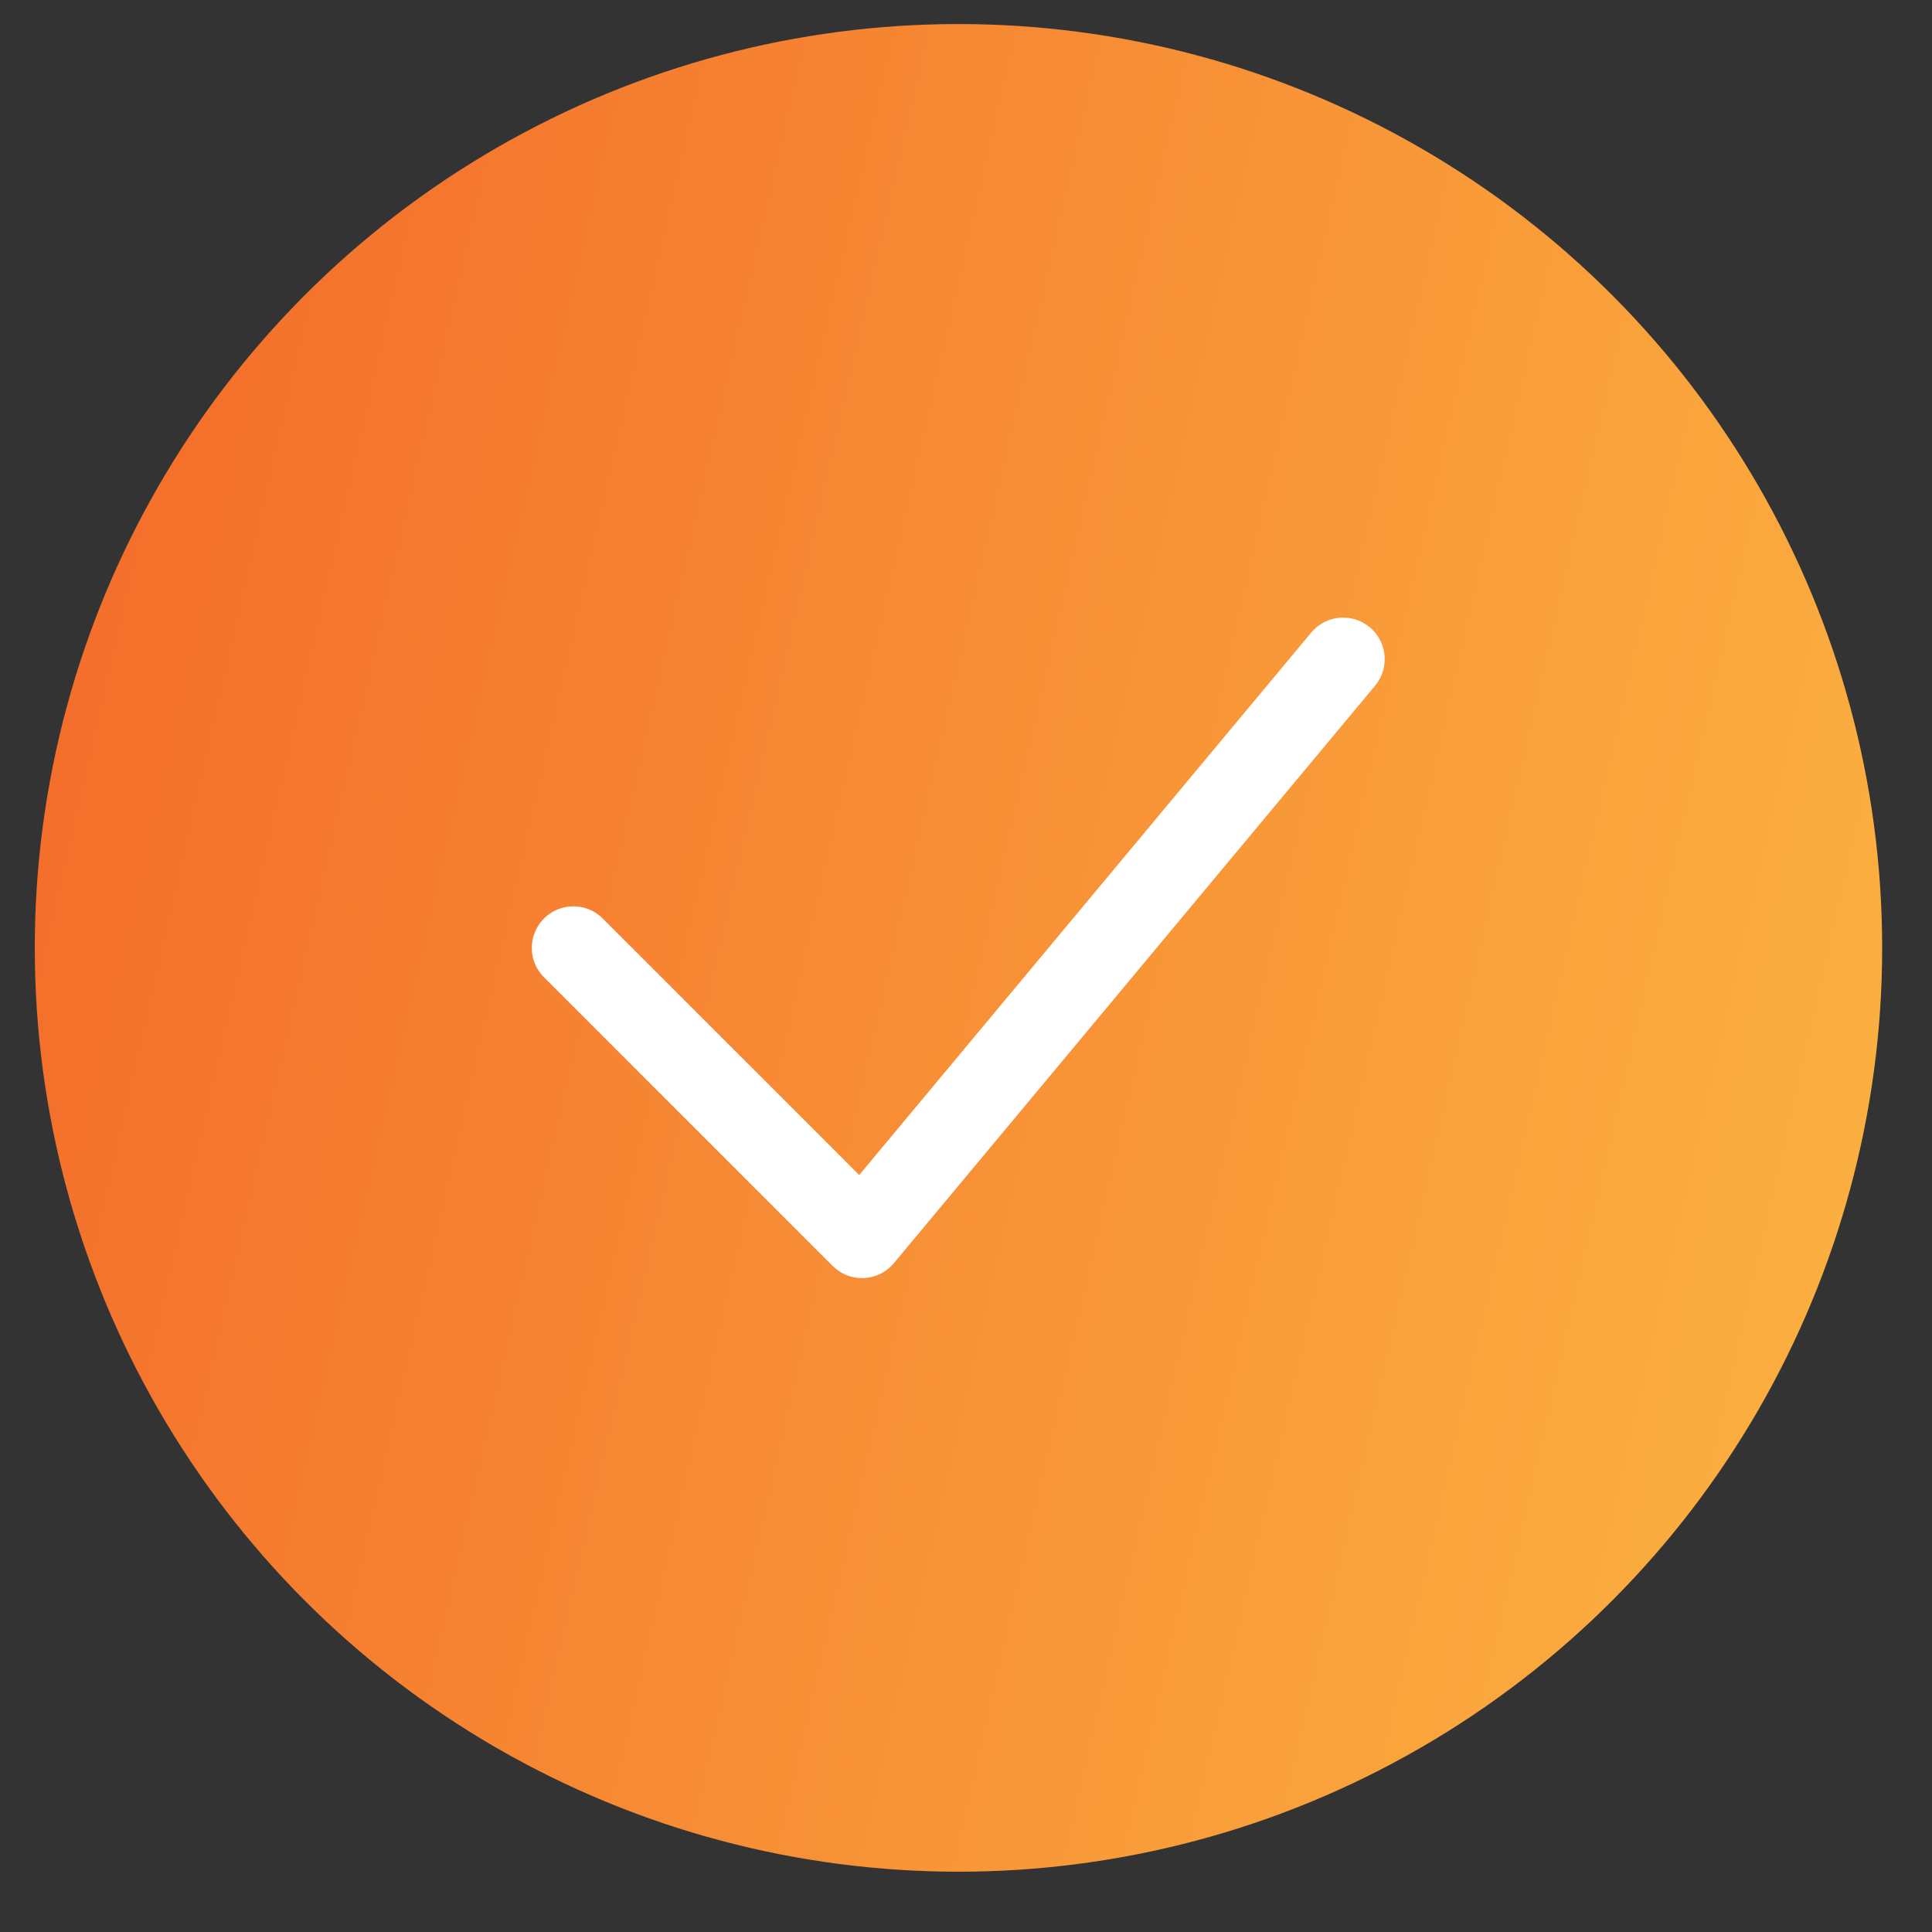
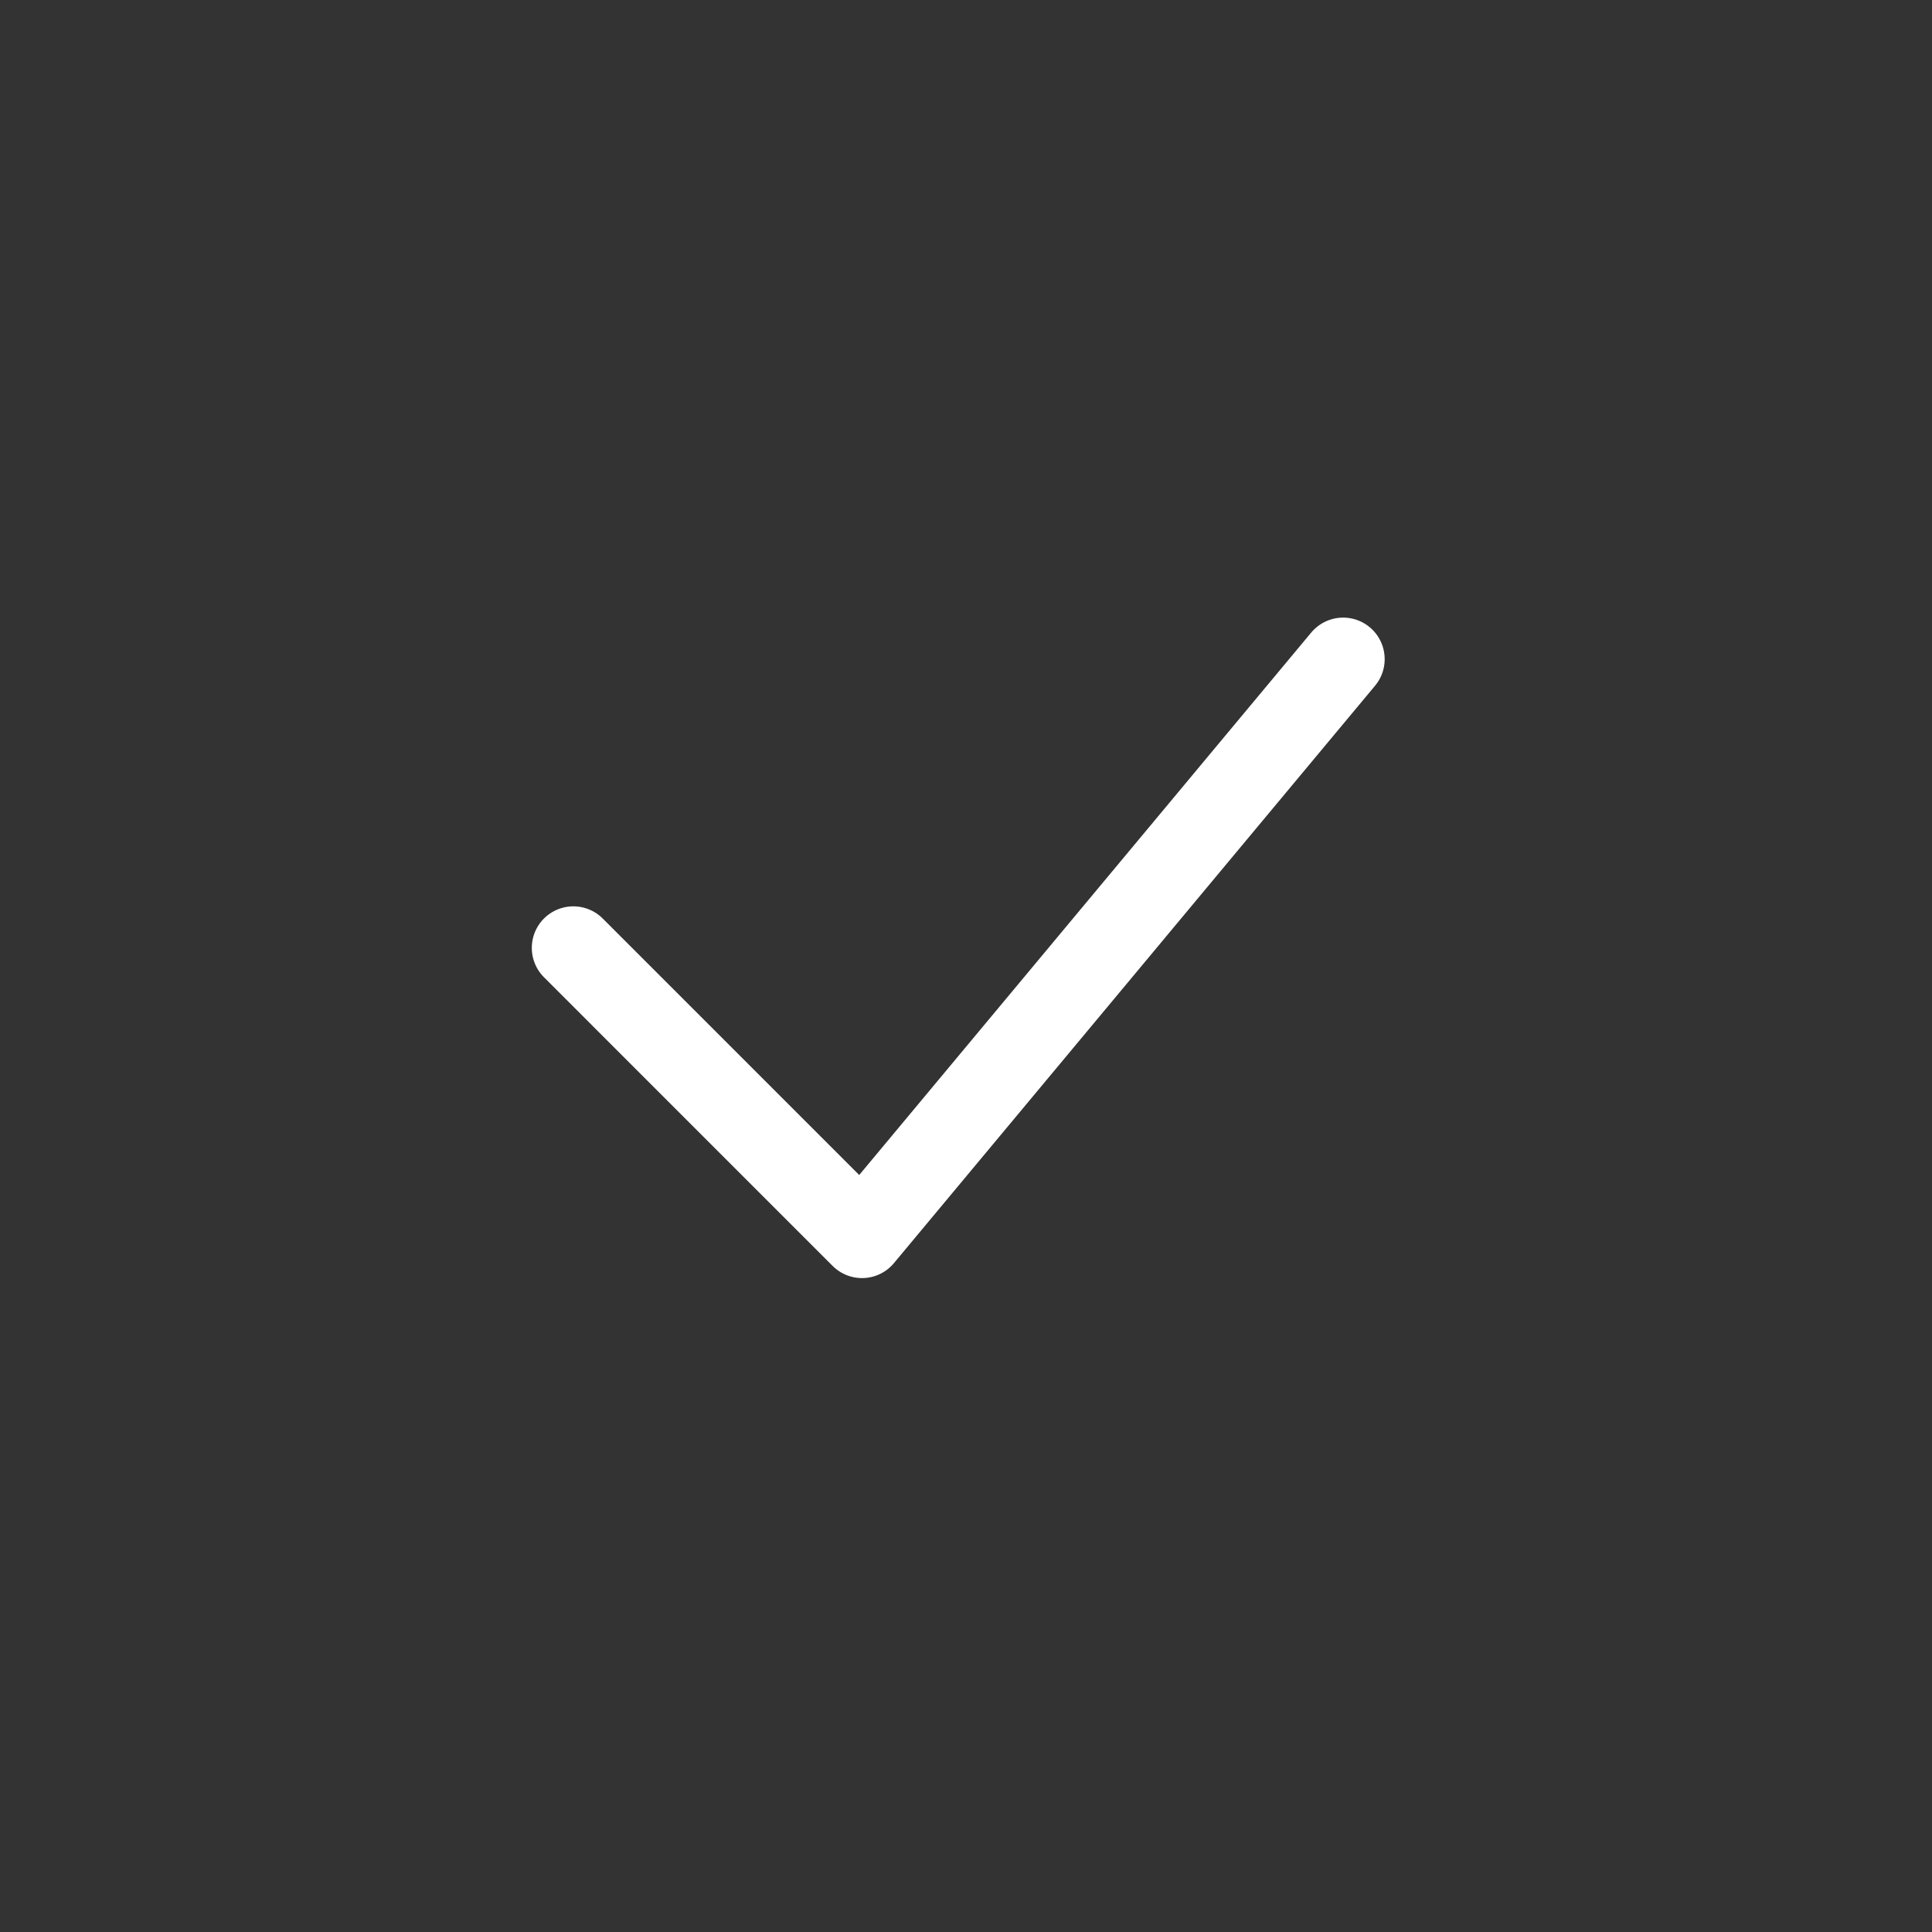
<svg xmlns="http://www.w3.org/2000/svg" width="29" height="29" viewBox="0 0 29 29" fill="none">
  <rect x="0" y="0" width="29" height="29" fill="#333333" stroke="none" />
-   <ellipse cx="14.387" cy="14.228" rx="13.865" ry="13.867" fill="url(#paint0_linear_59_316)" />
  <path d="M8.606 14.228L12.939 18.561L20.161 9.894" stroke="white" stroke-width="1.247" stroke-linecap="round" stroke-linejoin="round" />
  <defs>
    <linearGradient id="paint0_linear_59_316" x1="0.522" y1="2.292" x2="30.186" y2="9.054" gradientUnits="userSpaceOnUse">
      <stop stop-color="#F36929" />
      <stop offset="1" stop-color="#FBB040" />
    </linearGradient>
  </defs>
</svg>